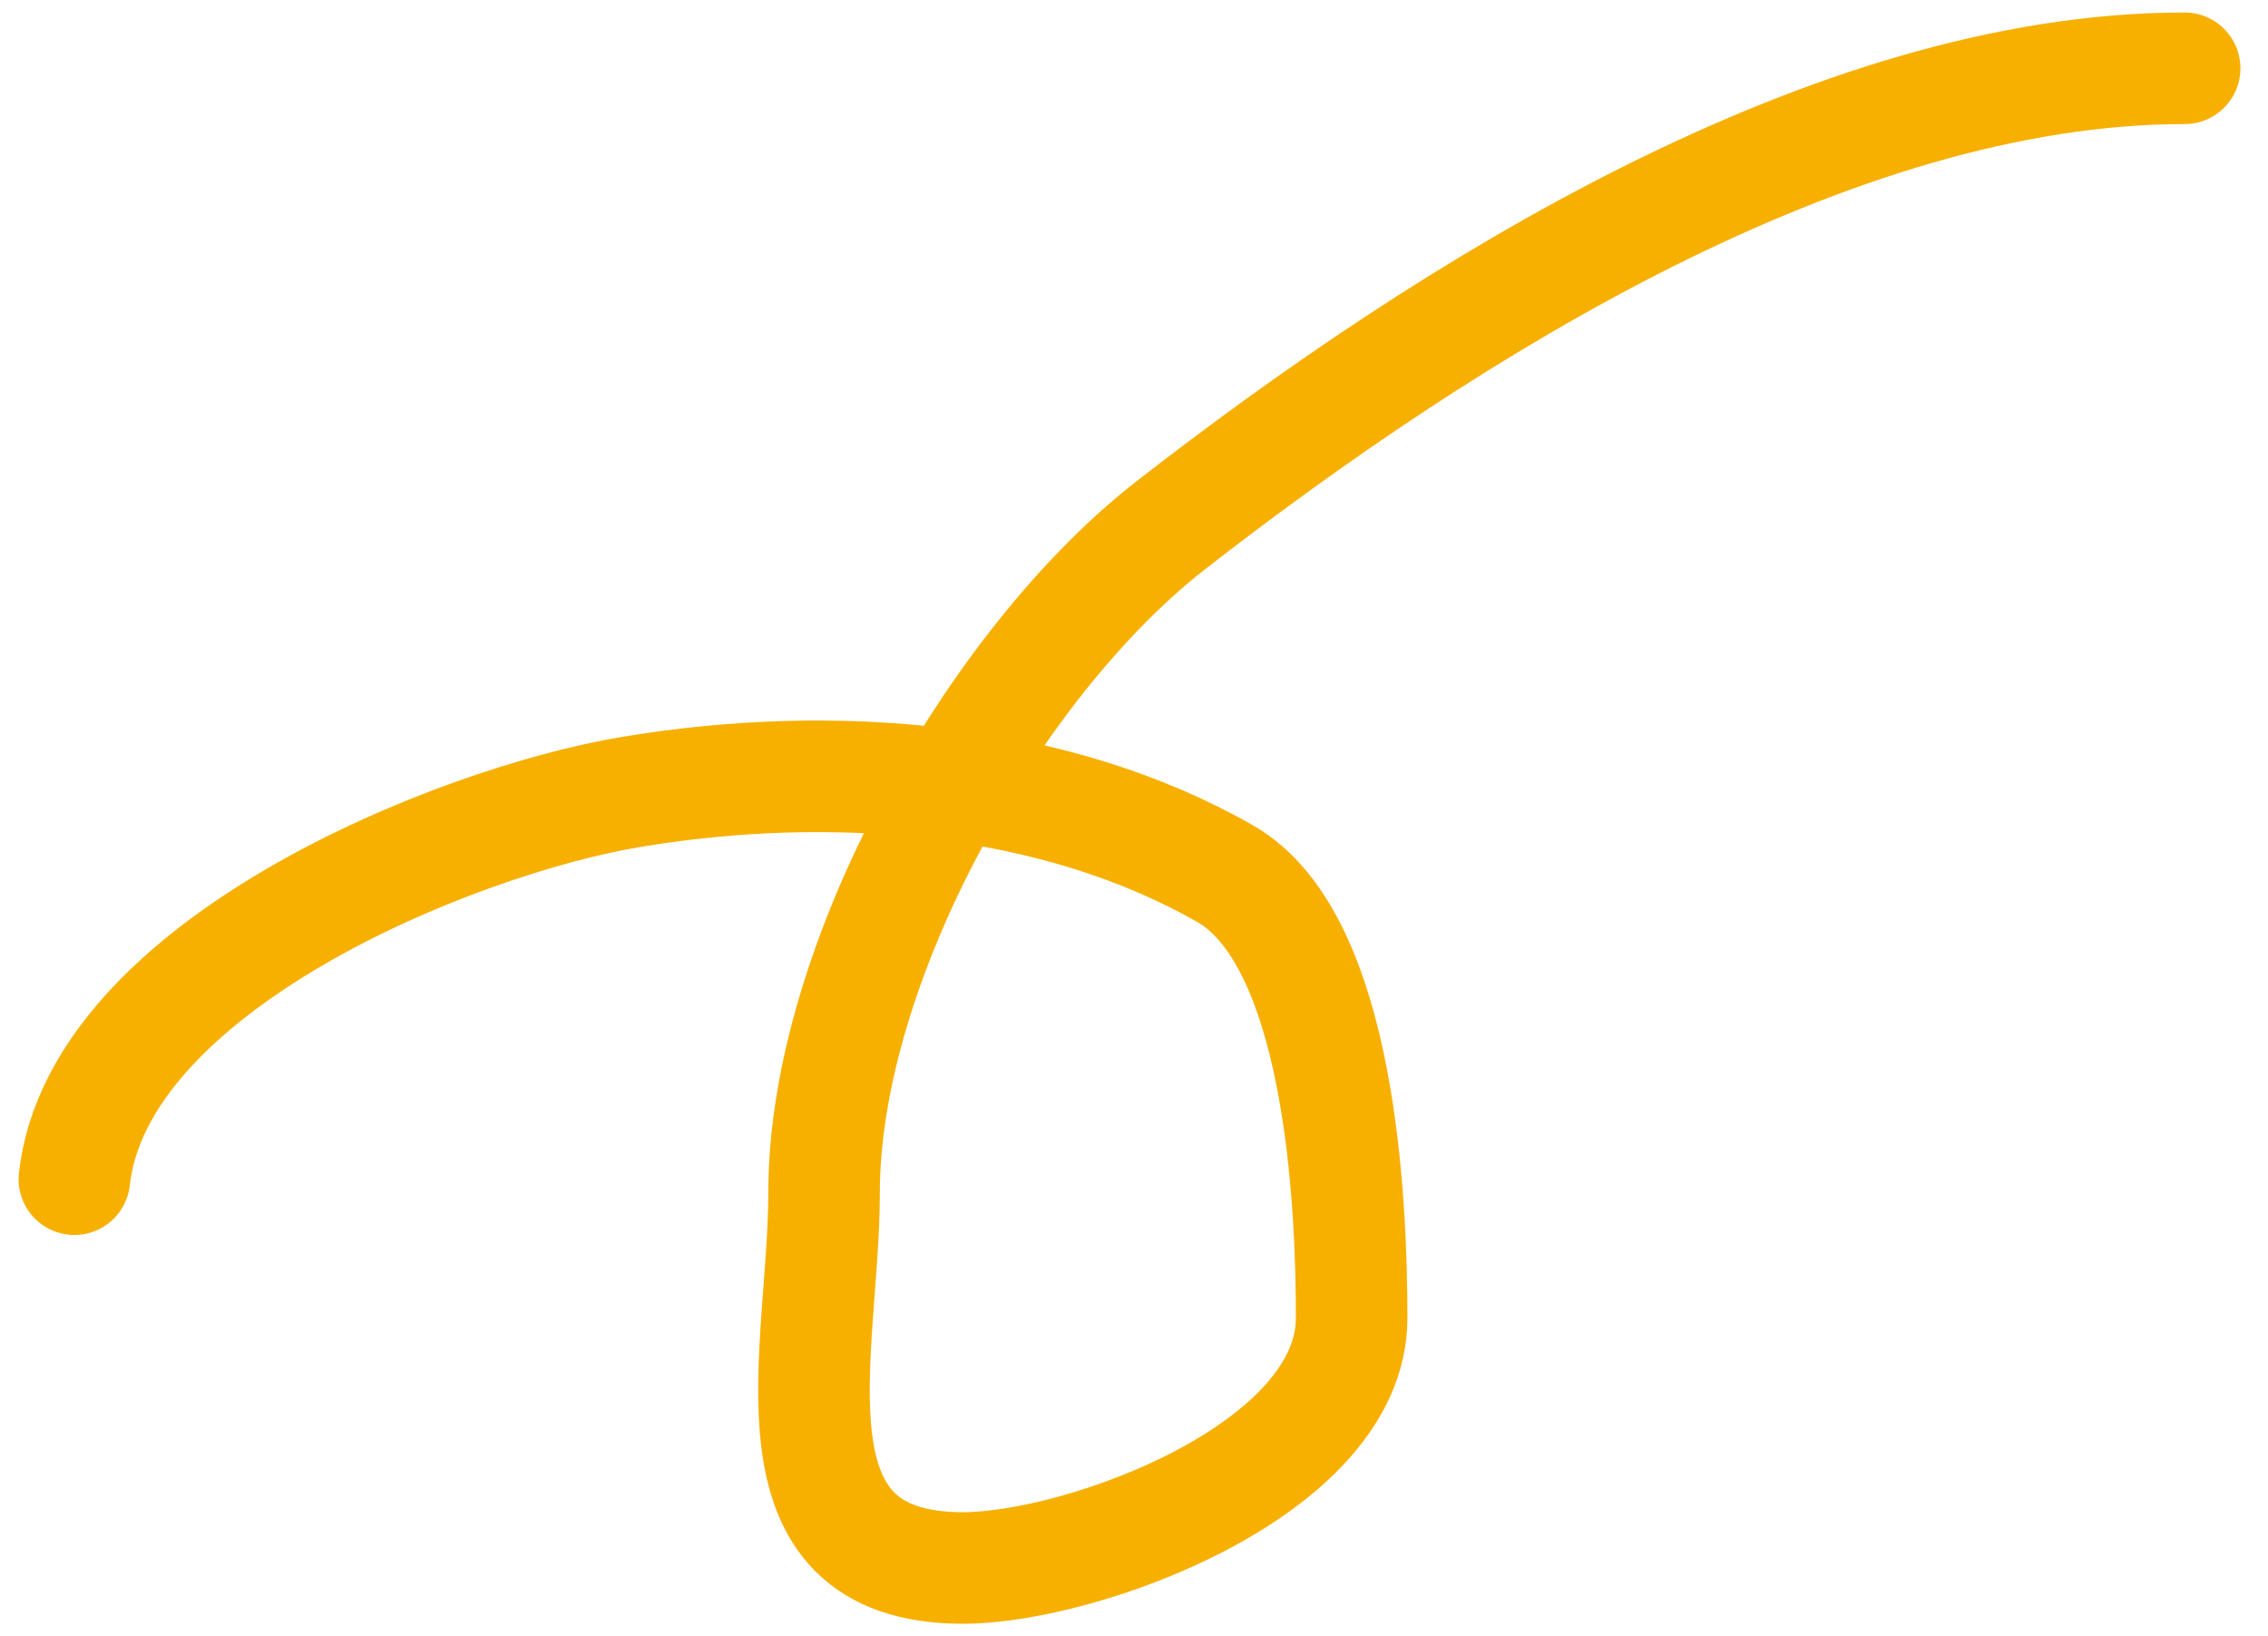
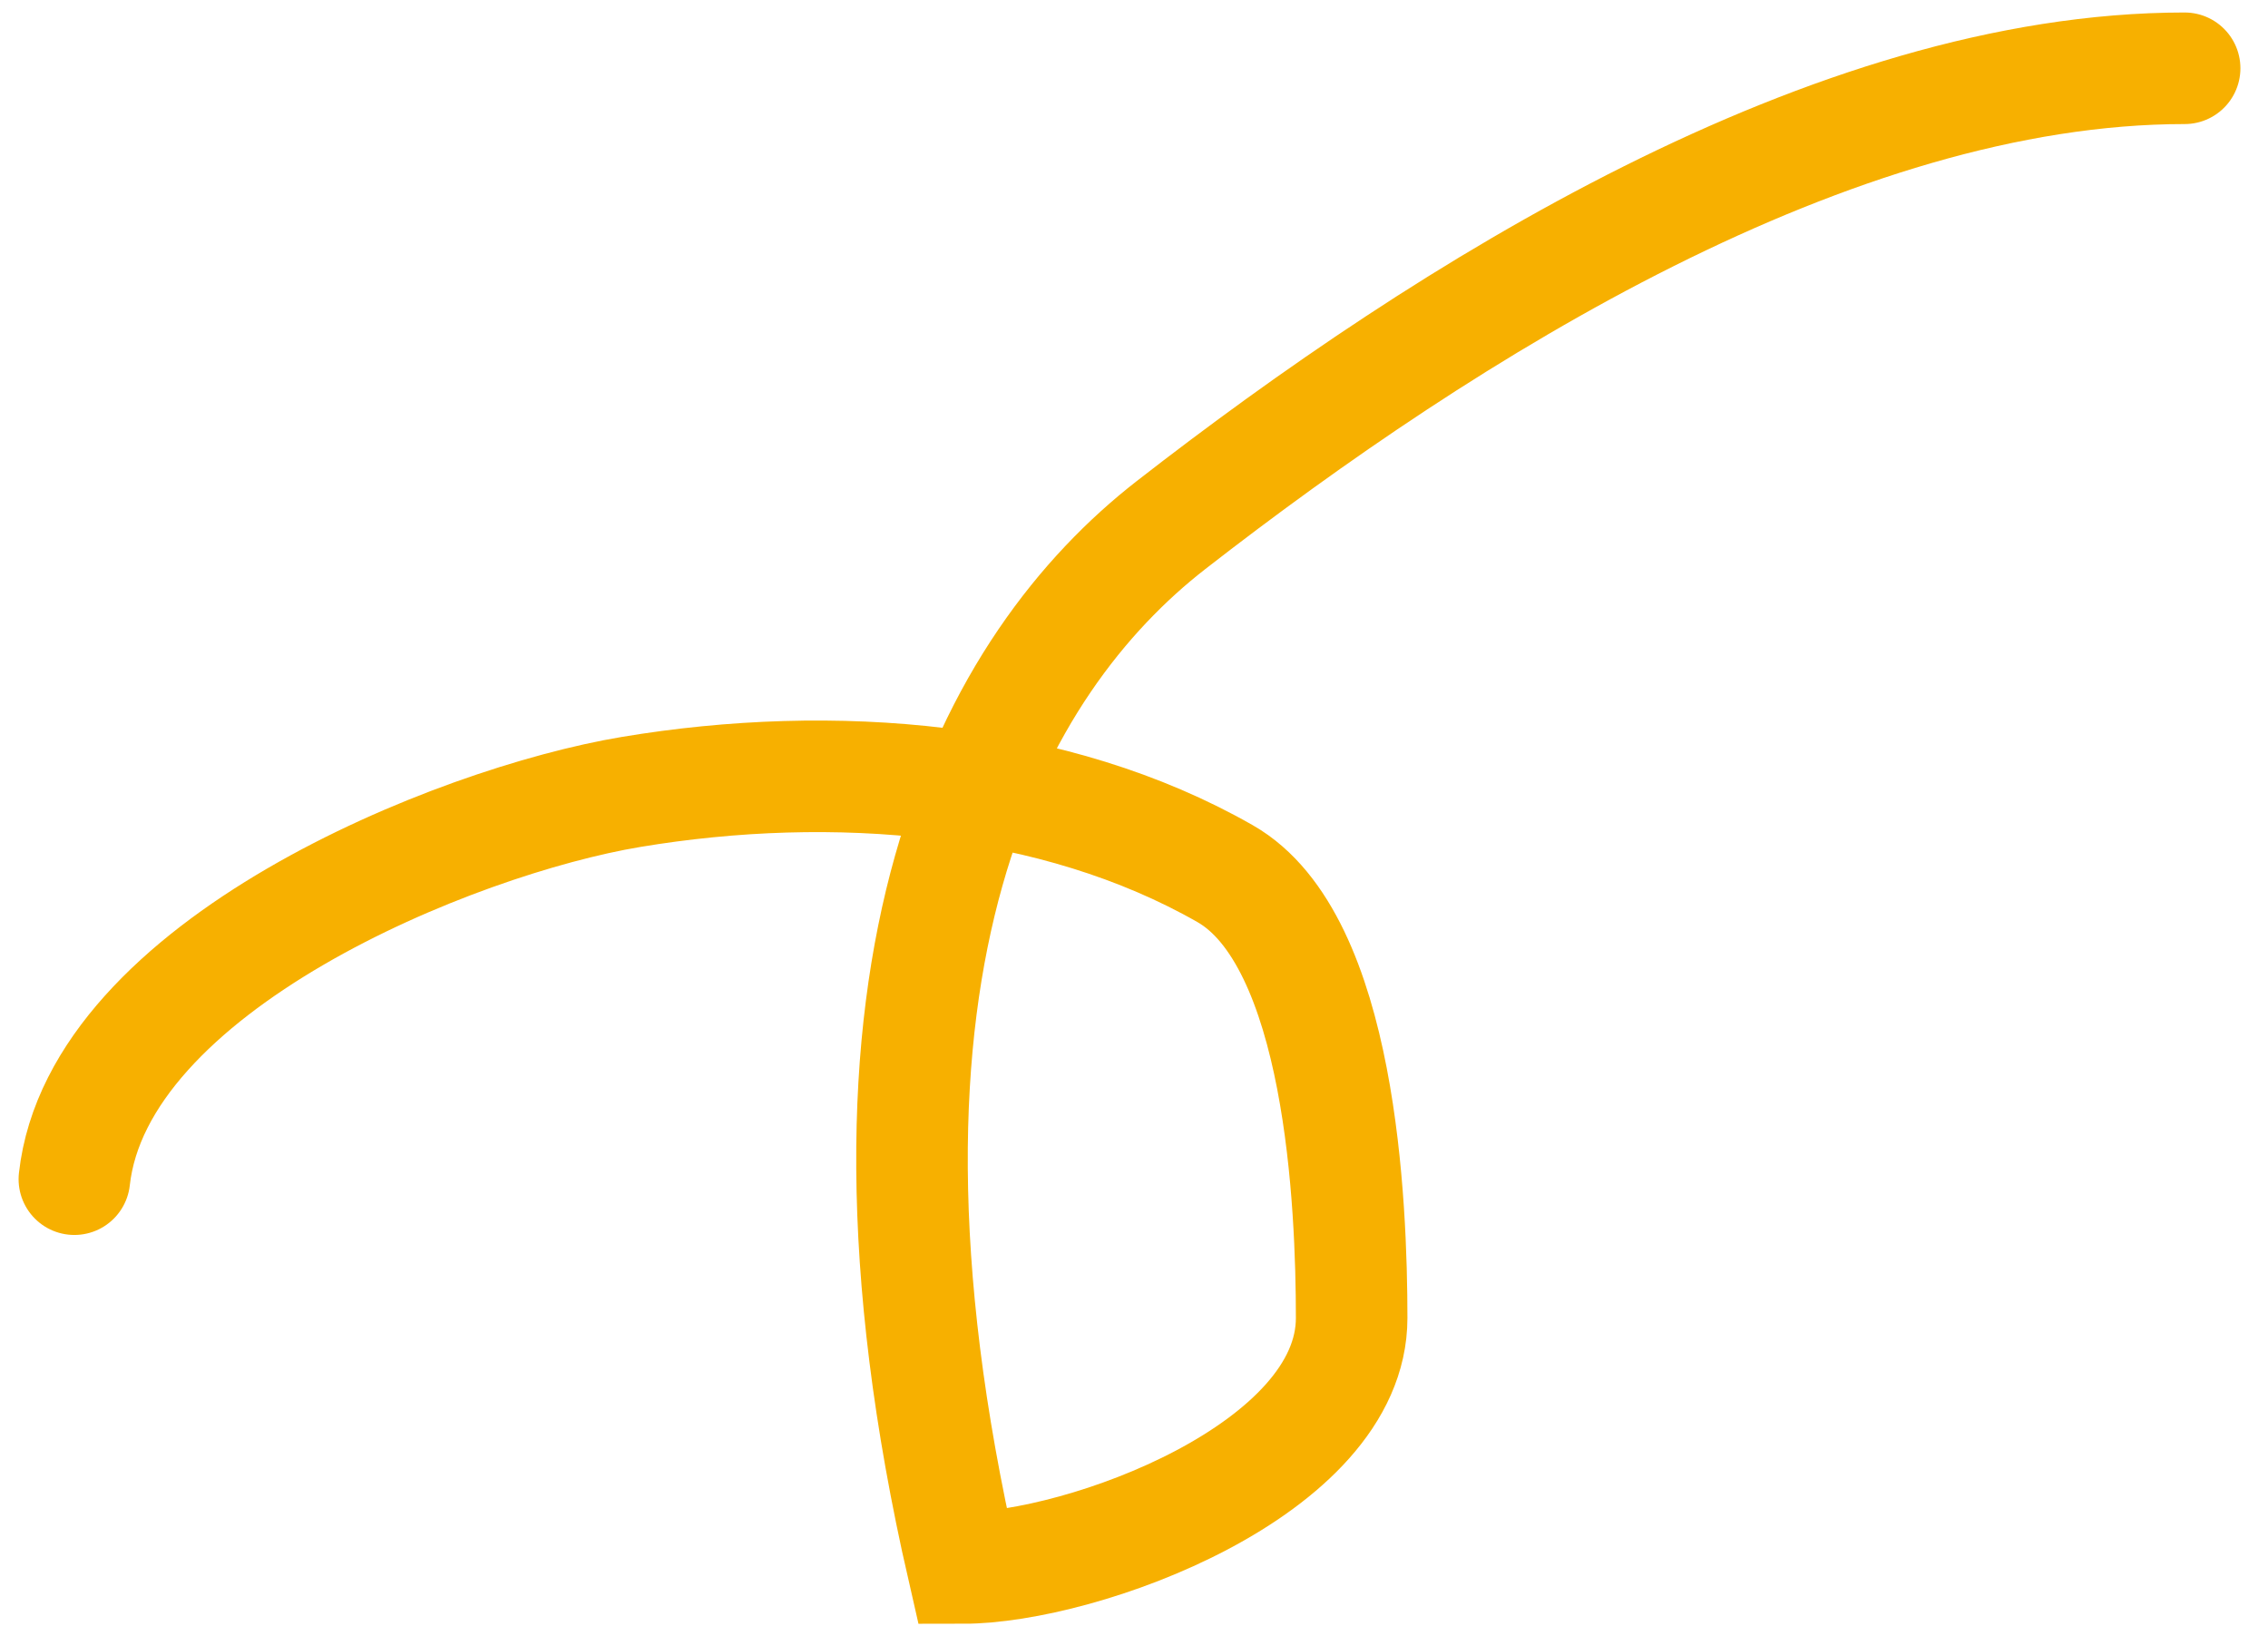
<svg xmlns="http://www.w3.org/2000/svg" width="61" height="44" viewBox="0 0 61 44" fill="none">
-   <path d="M2 31.709C2.637 25.975 12.224 22.087 16.978 21.295C22.409 20.39 28.368 20.875 32.952 23.494C36.075 25.279 36.354 32.411 36.354 35.443C36.354 39.528 29.097 42.164 25.898 42.164C20.391 42.164 22.164 36.382 22.164 32.082C22.164 25.869 26.748 17.813 31.499 14.117C38.916 8.348 49.258 1.836 58.758 1.836" stroke="#F7B000" stroke-width="3" stroke-linecap="round" />
+   <path d="M2 31.709C2.637 25.975 12.224 22.087 16.978 21.295C22.409 20.39 28.368 20.875 32.952 23.494C36.075 25.279 36.354 32.411 36.354 35.443C36.354 39.528 29.097 42.164 25.898 42.164C22.164 25.869 26.748 17.813 31.499 14.117C38.916 8.348 49.258 1.836 58.758 1.836" stroke="#F7B000" stroke-width="3" stroke-linecap="round" />
</svg>